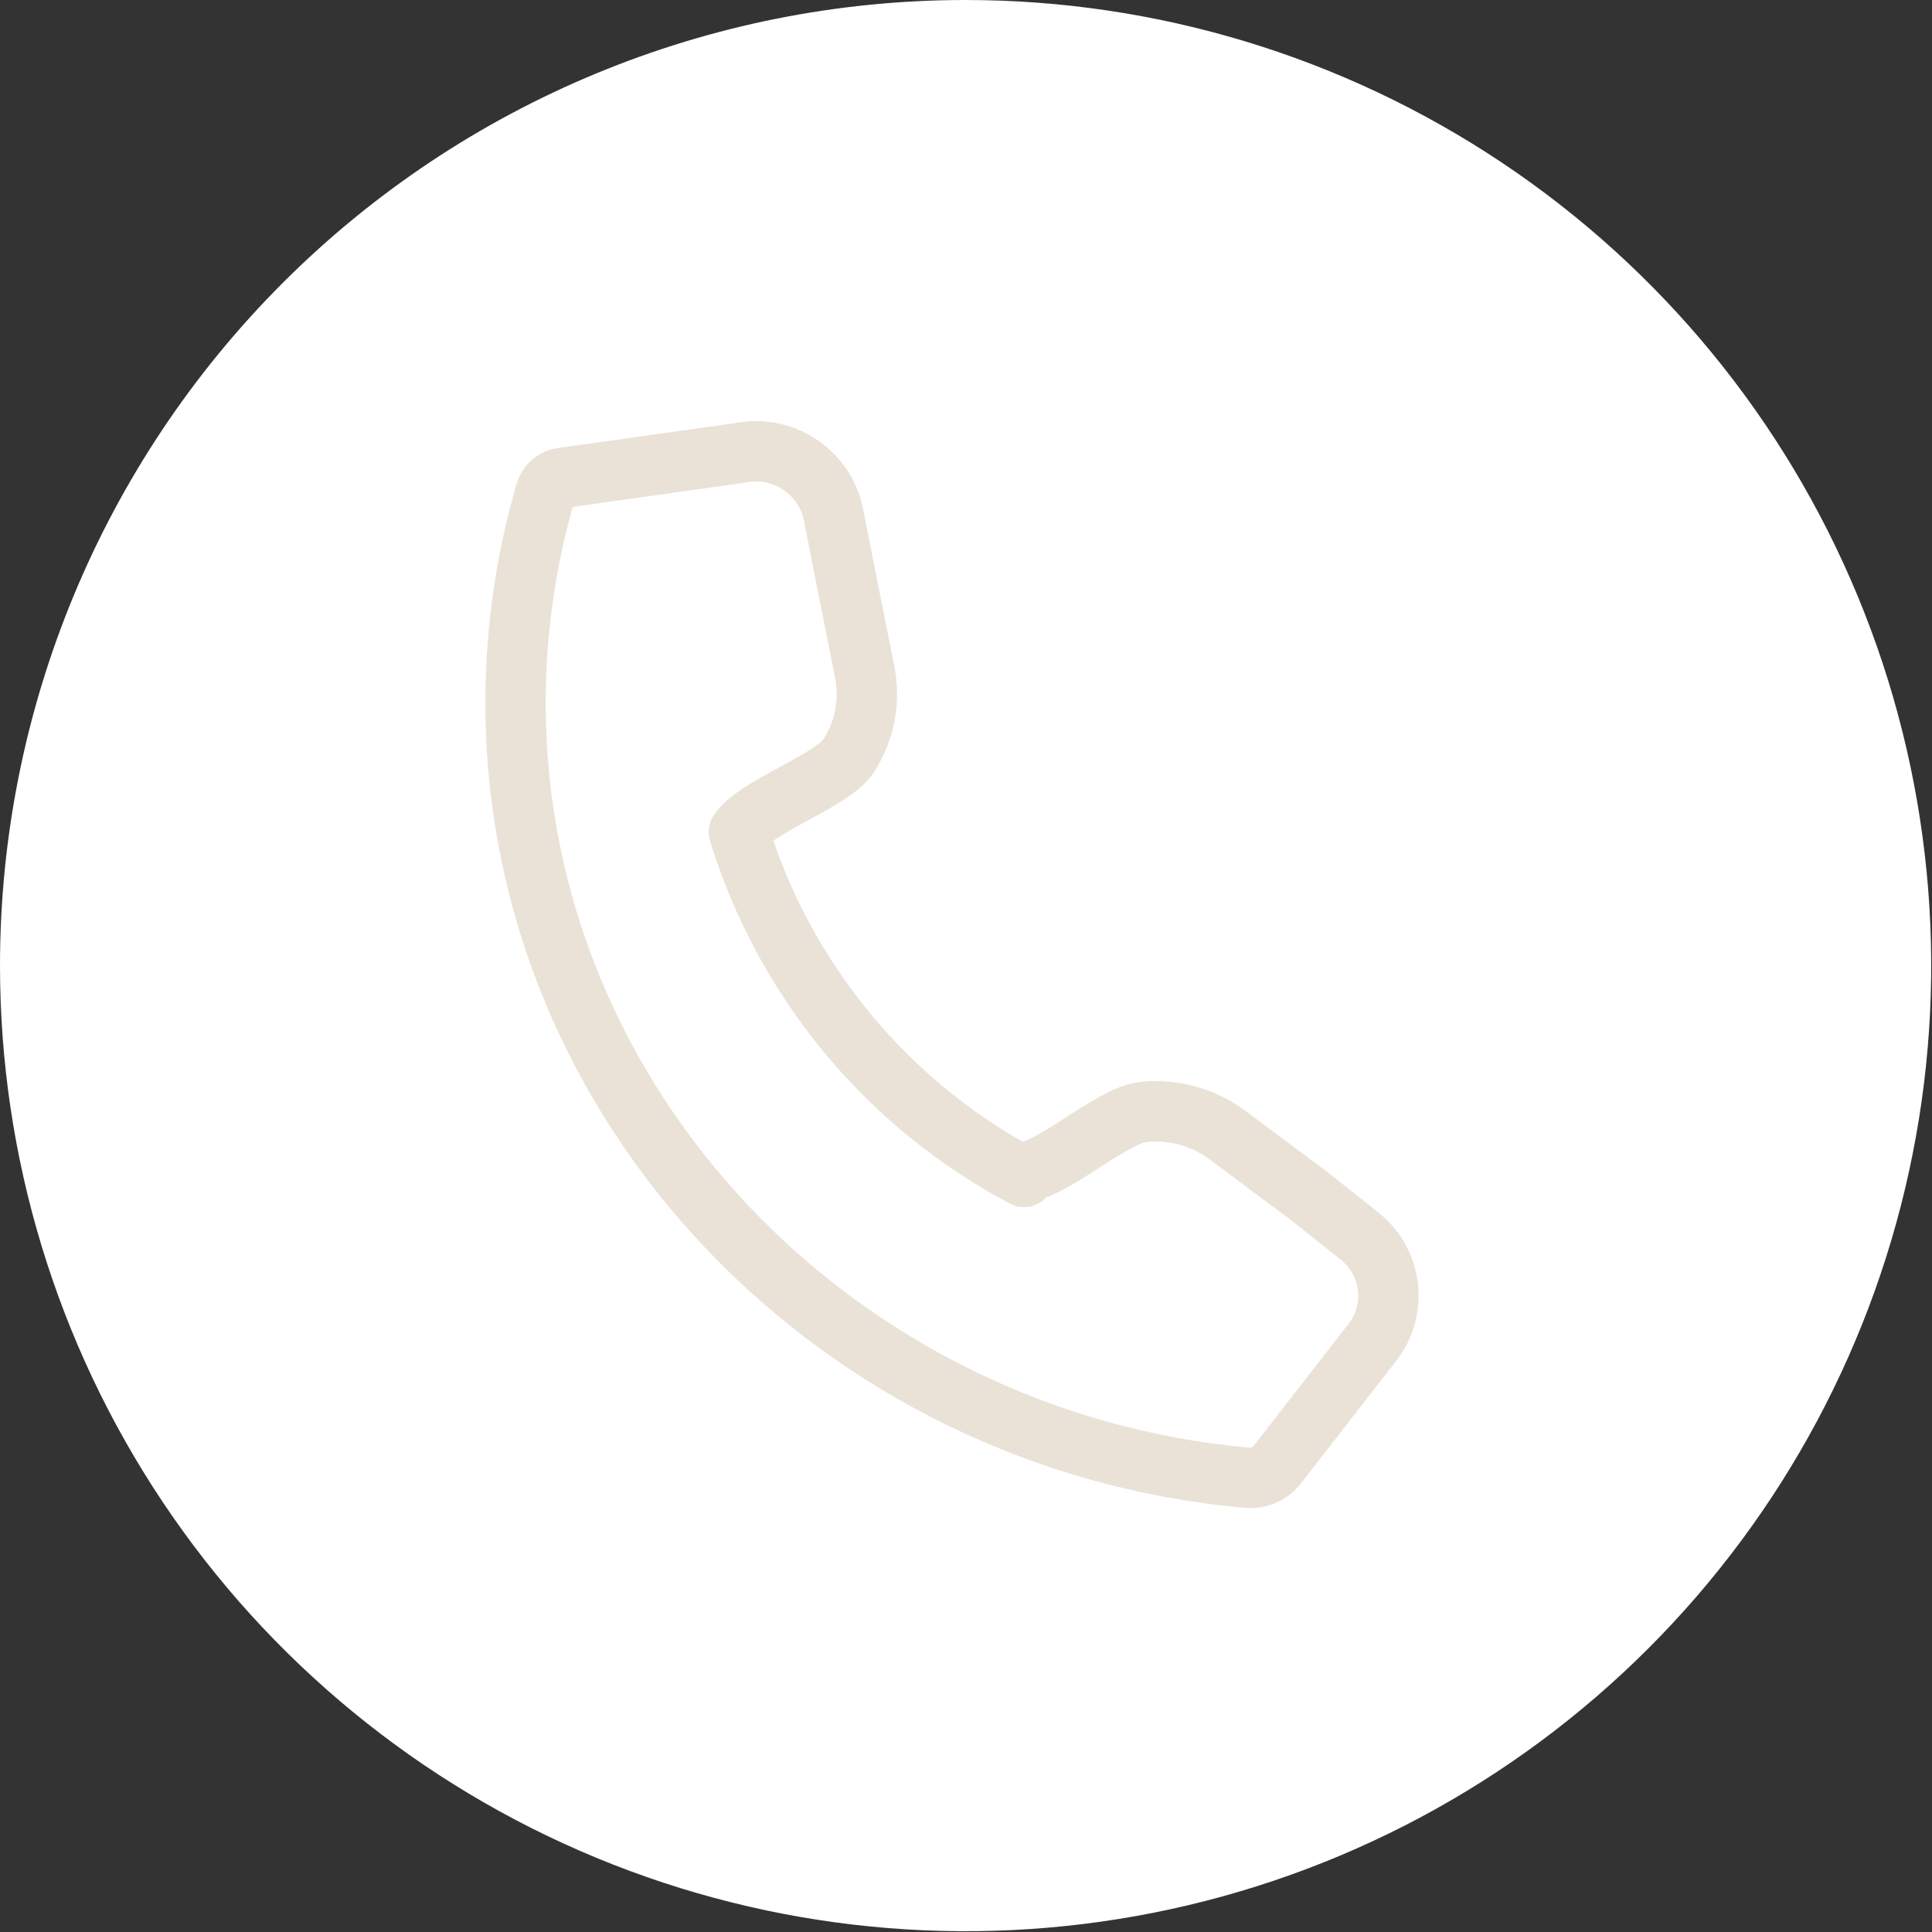
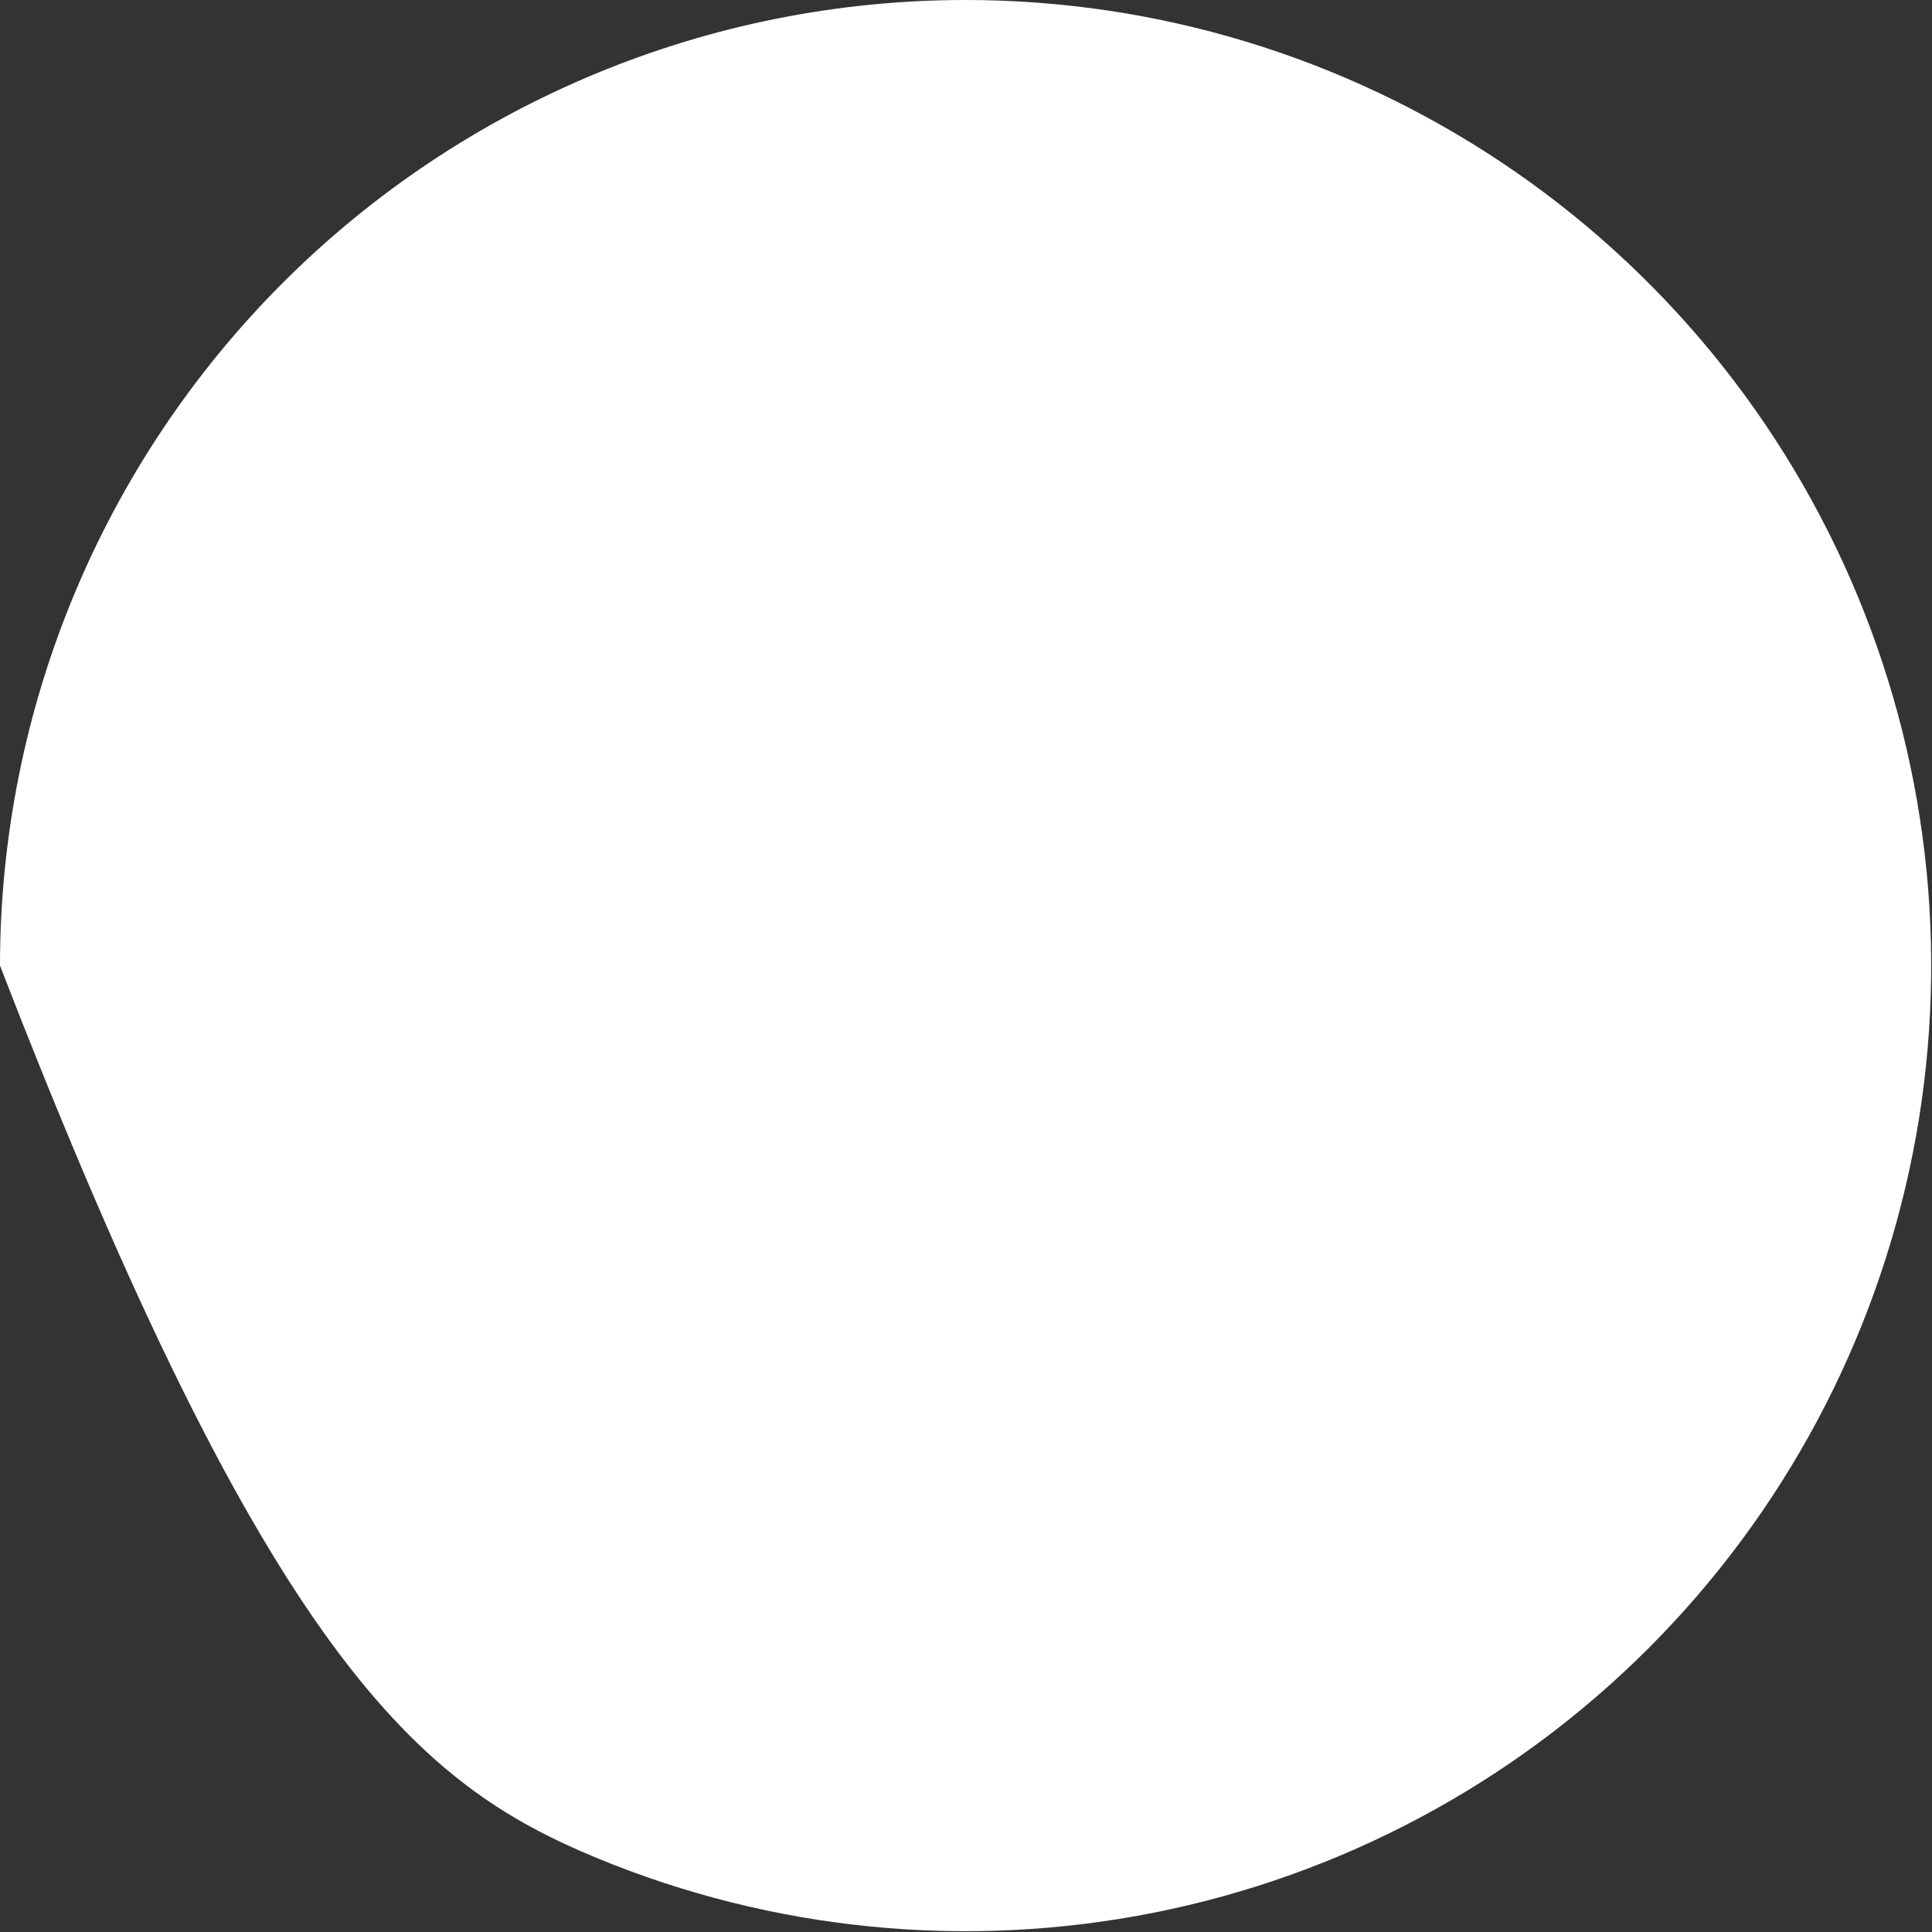
<svg xmlns="http://www.w3.org/2000/svg" width="194" height="194" viewBox="0 0 194 194" fill="none">
  <rect x="0" y="0" width="194" height="194" fill="#333333" stroke="none" />
-   <path d="M0 96.96C0 116.137 5.687 134.883 16.341 150.828C26.995 166.773 42.138 179.201 59.855 186.539C77.572 193.878 97.068 195.798 115.876 192.057C134.684 188.316 151.961 179.081 165.521 165.521C179.081 151.961 188.316 134.684 192.057 115.876C195.798 97.068 193.878 77.572 186.539 59.855C179.201 42.138 166.773 26.995 150.828 16.341C134.883 5.687 116.137 0 96.96 0C71.245 0 46.583 10.215 28.399 28.399C10.215 46.583 0 71.245 0 96.96V96.96Z" fill="white" />
-   <path d="M102.822 117.696C105.852 117.424 111.761 111.879 114.942 111.636C117.954 111.365 120.958 112.23 123.365 114.06L131.486 120.12L136.364 123.999C137.19 124.619 137.881 125.4 138.397 126.294C138.912 127.189 139.24 128.179 139.362 129.204C139.484 130.23 139.397 131.269 139.105 132.26C138.814 133.25 138.325 134.171 137.667 134.967L128.244 147.087C127.891 147.544 127.428 147.904 126.898 148.132C126.368 148.36 125.788 148.449 125.214 148.39C84.309 144.724 51.767 111.243 51.767 70.58C51.767 63.402 52.787 56.261 54.797 49.37C54.904 49.028 55.101 48.721 55.367 48.481C55.634 48.241 55.96 48.077 56.312 48.006L74.219 45.492C76.275 45.049 78.423 45.438 80.194 46.574C81.965 47.709 83.216 49.498 83.672 51.551L84.854 57.581L86.824 67.459C87.409 70.369 86.833 73.392 85.218 75.882C83.582 78.428 75.855 80.973 74.189 83.548C78.767 98.431 89.065 110.887 102.822 118.181V117.696Z" stroke="#EAE2D7" stroke-width="6.06" stroke-linecap="round" stroke-linejoin="round" />
+   <path d="M0 96.96C26.995 166.773 42.138 179.201 59.855 186.539C77.572 193.878 97.068 195.798 115.876 192.057C134.684 188.316 151.961 179.081 165.521 165.521C179.081 151.961 188.316 134.684 192.057 115.876C195.798 97.068 193.878 77.572 186.539 59.855C179.201 42.138 166.773 26.995 150.828 16.341C134.883 5.687 116.137 0 96.96 0C71.245 0 46.583 10.215 28.399 28.399C10.215 46.583 0 71.245 0 96.96V96.96Z" fill="white" />
</svg>